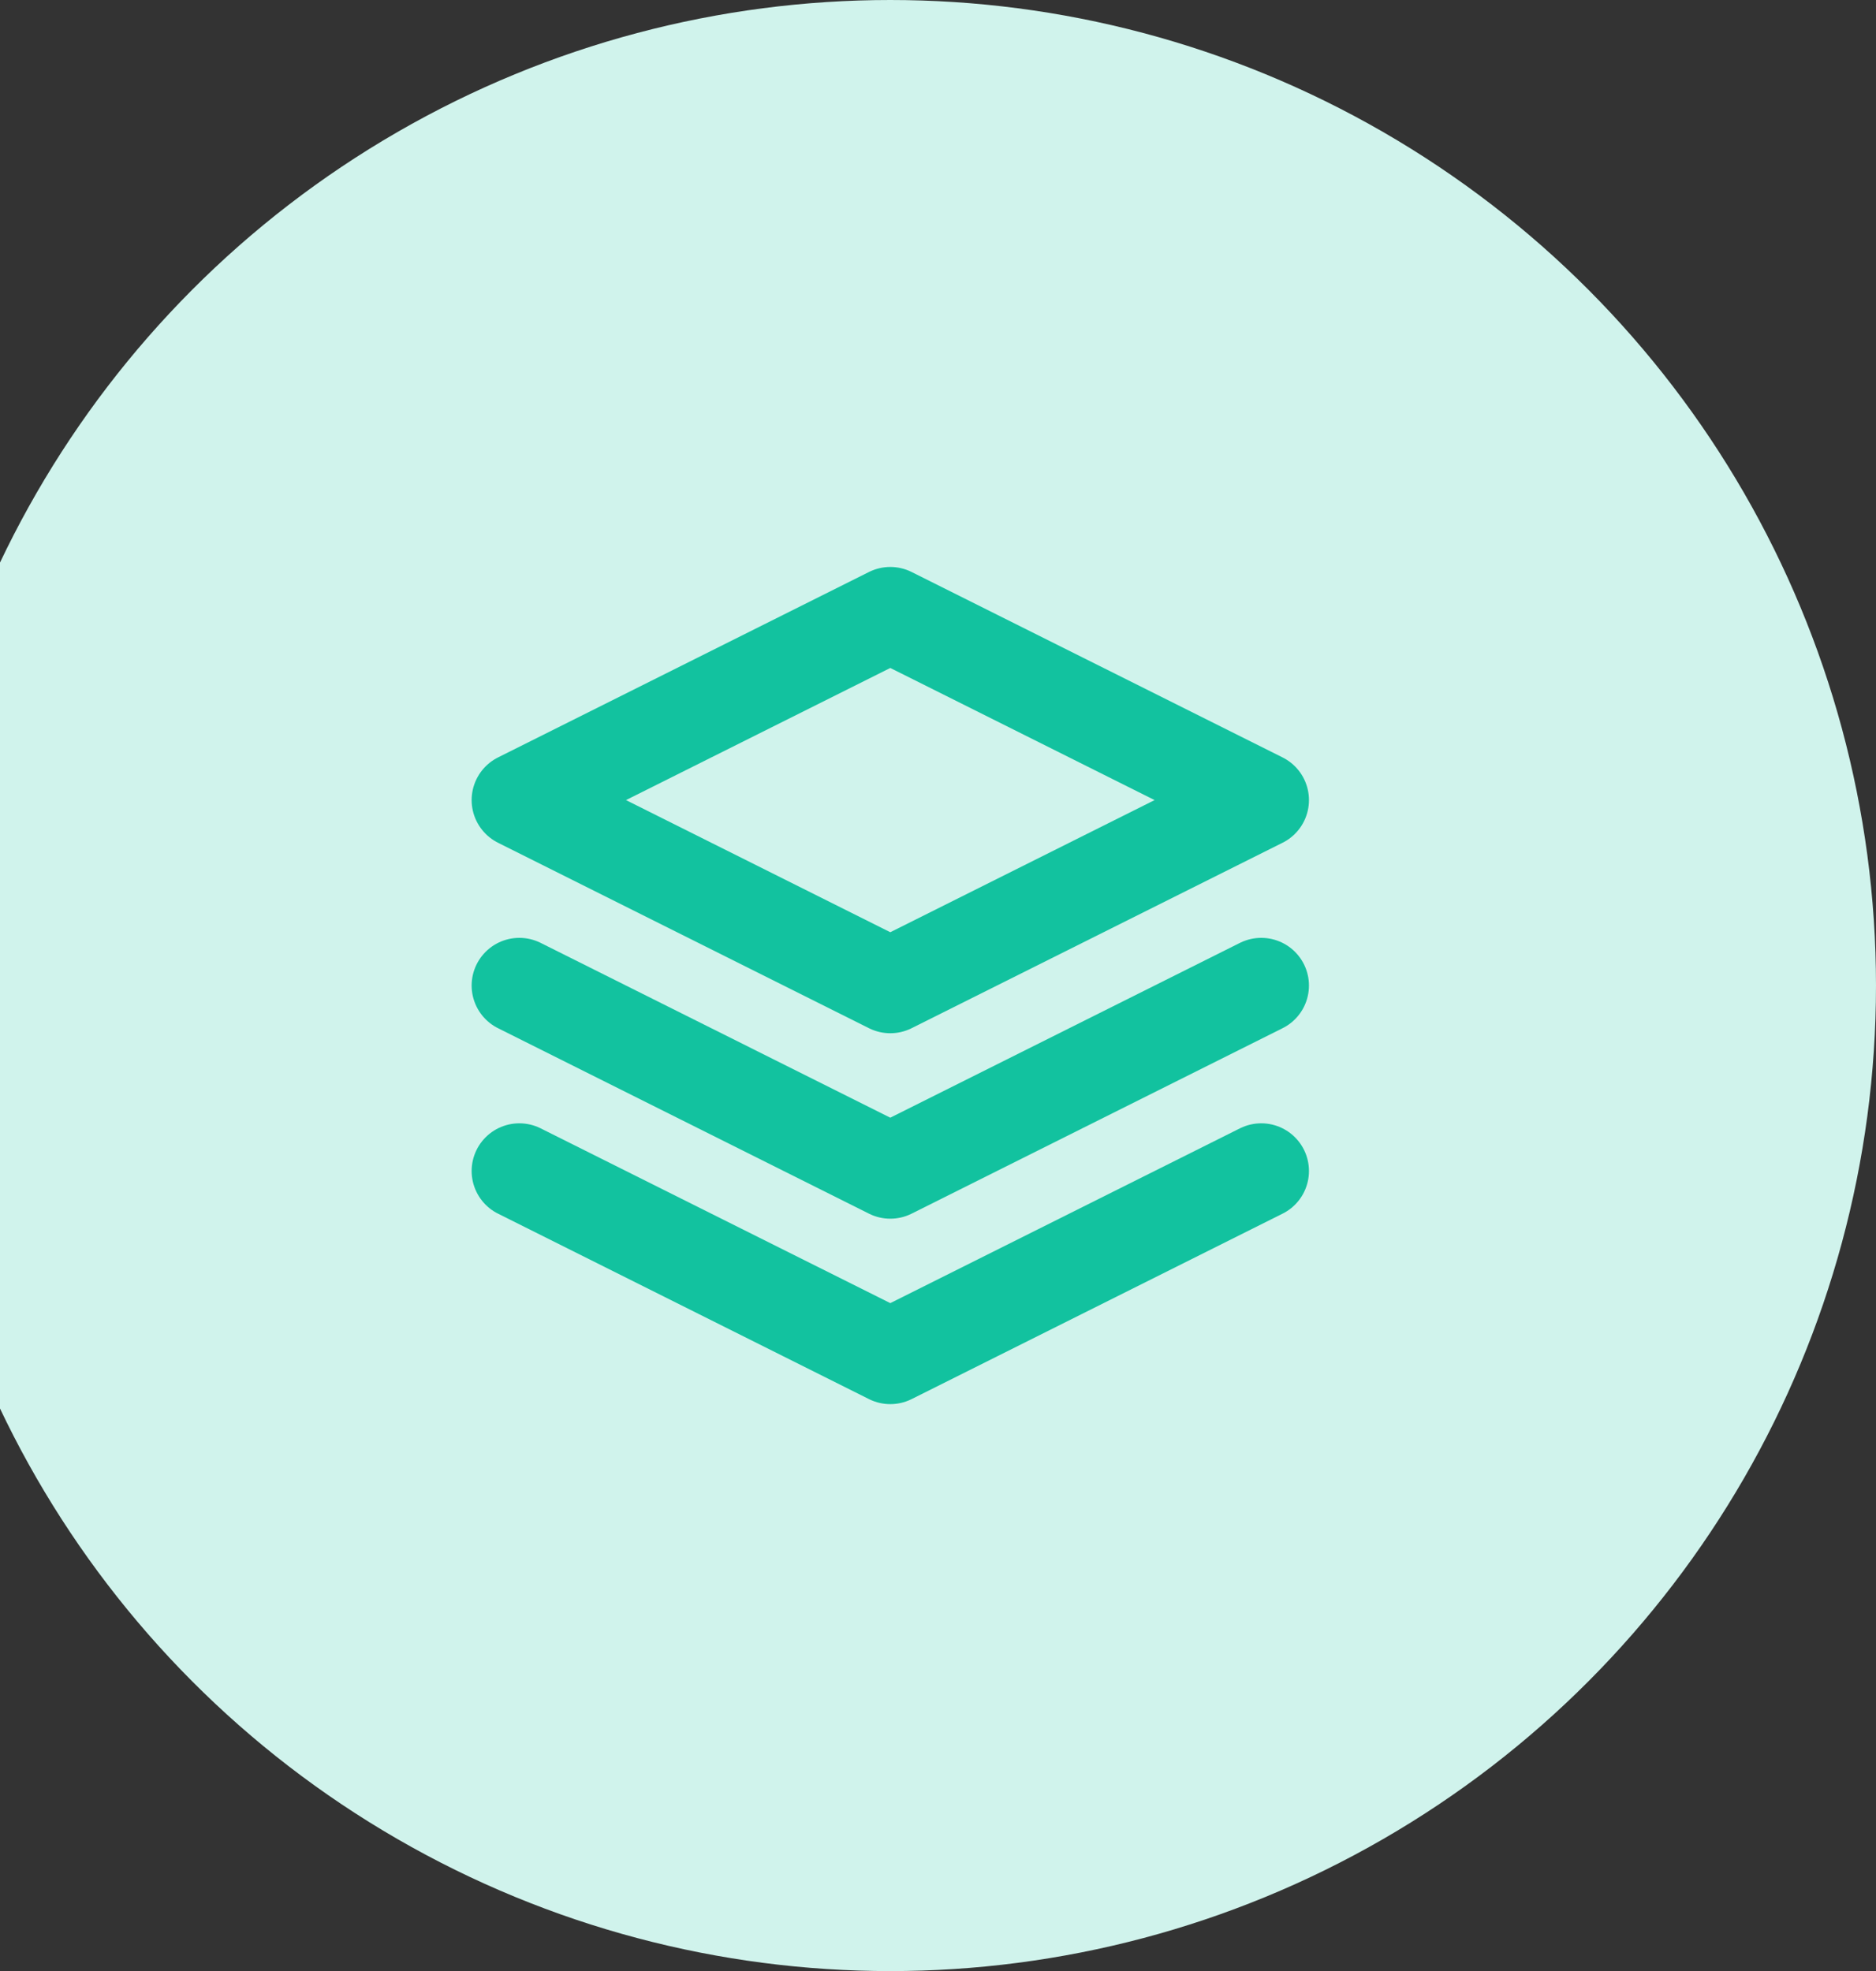
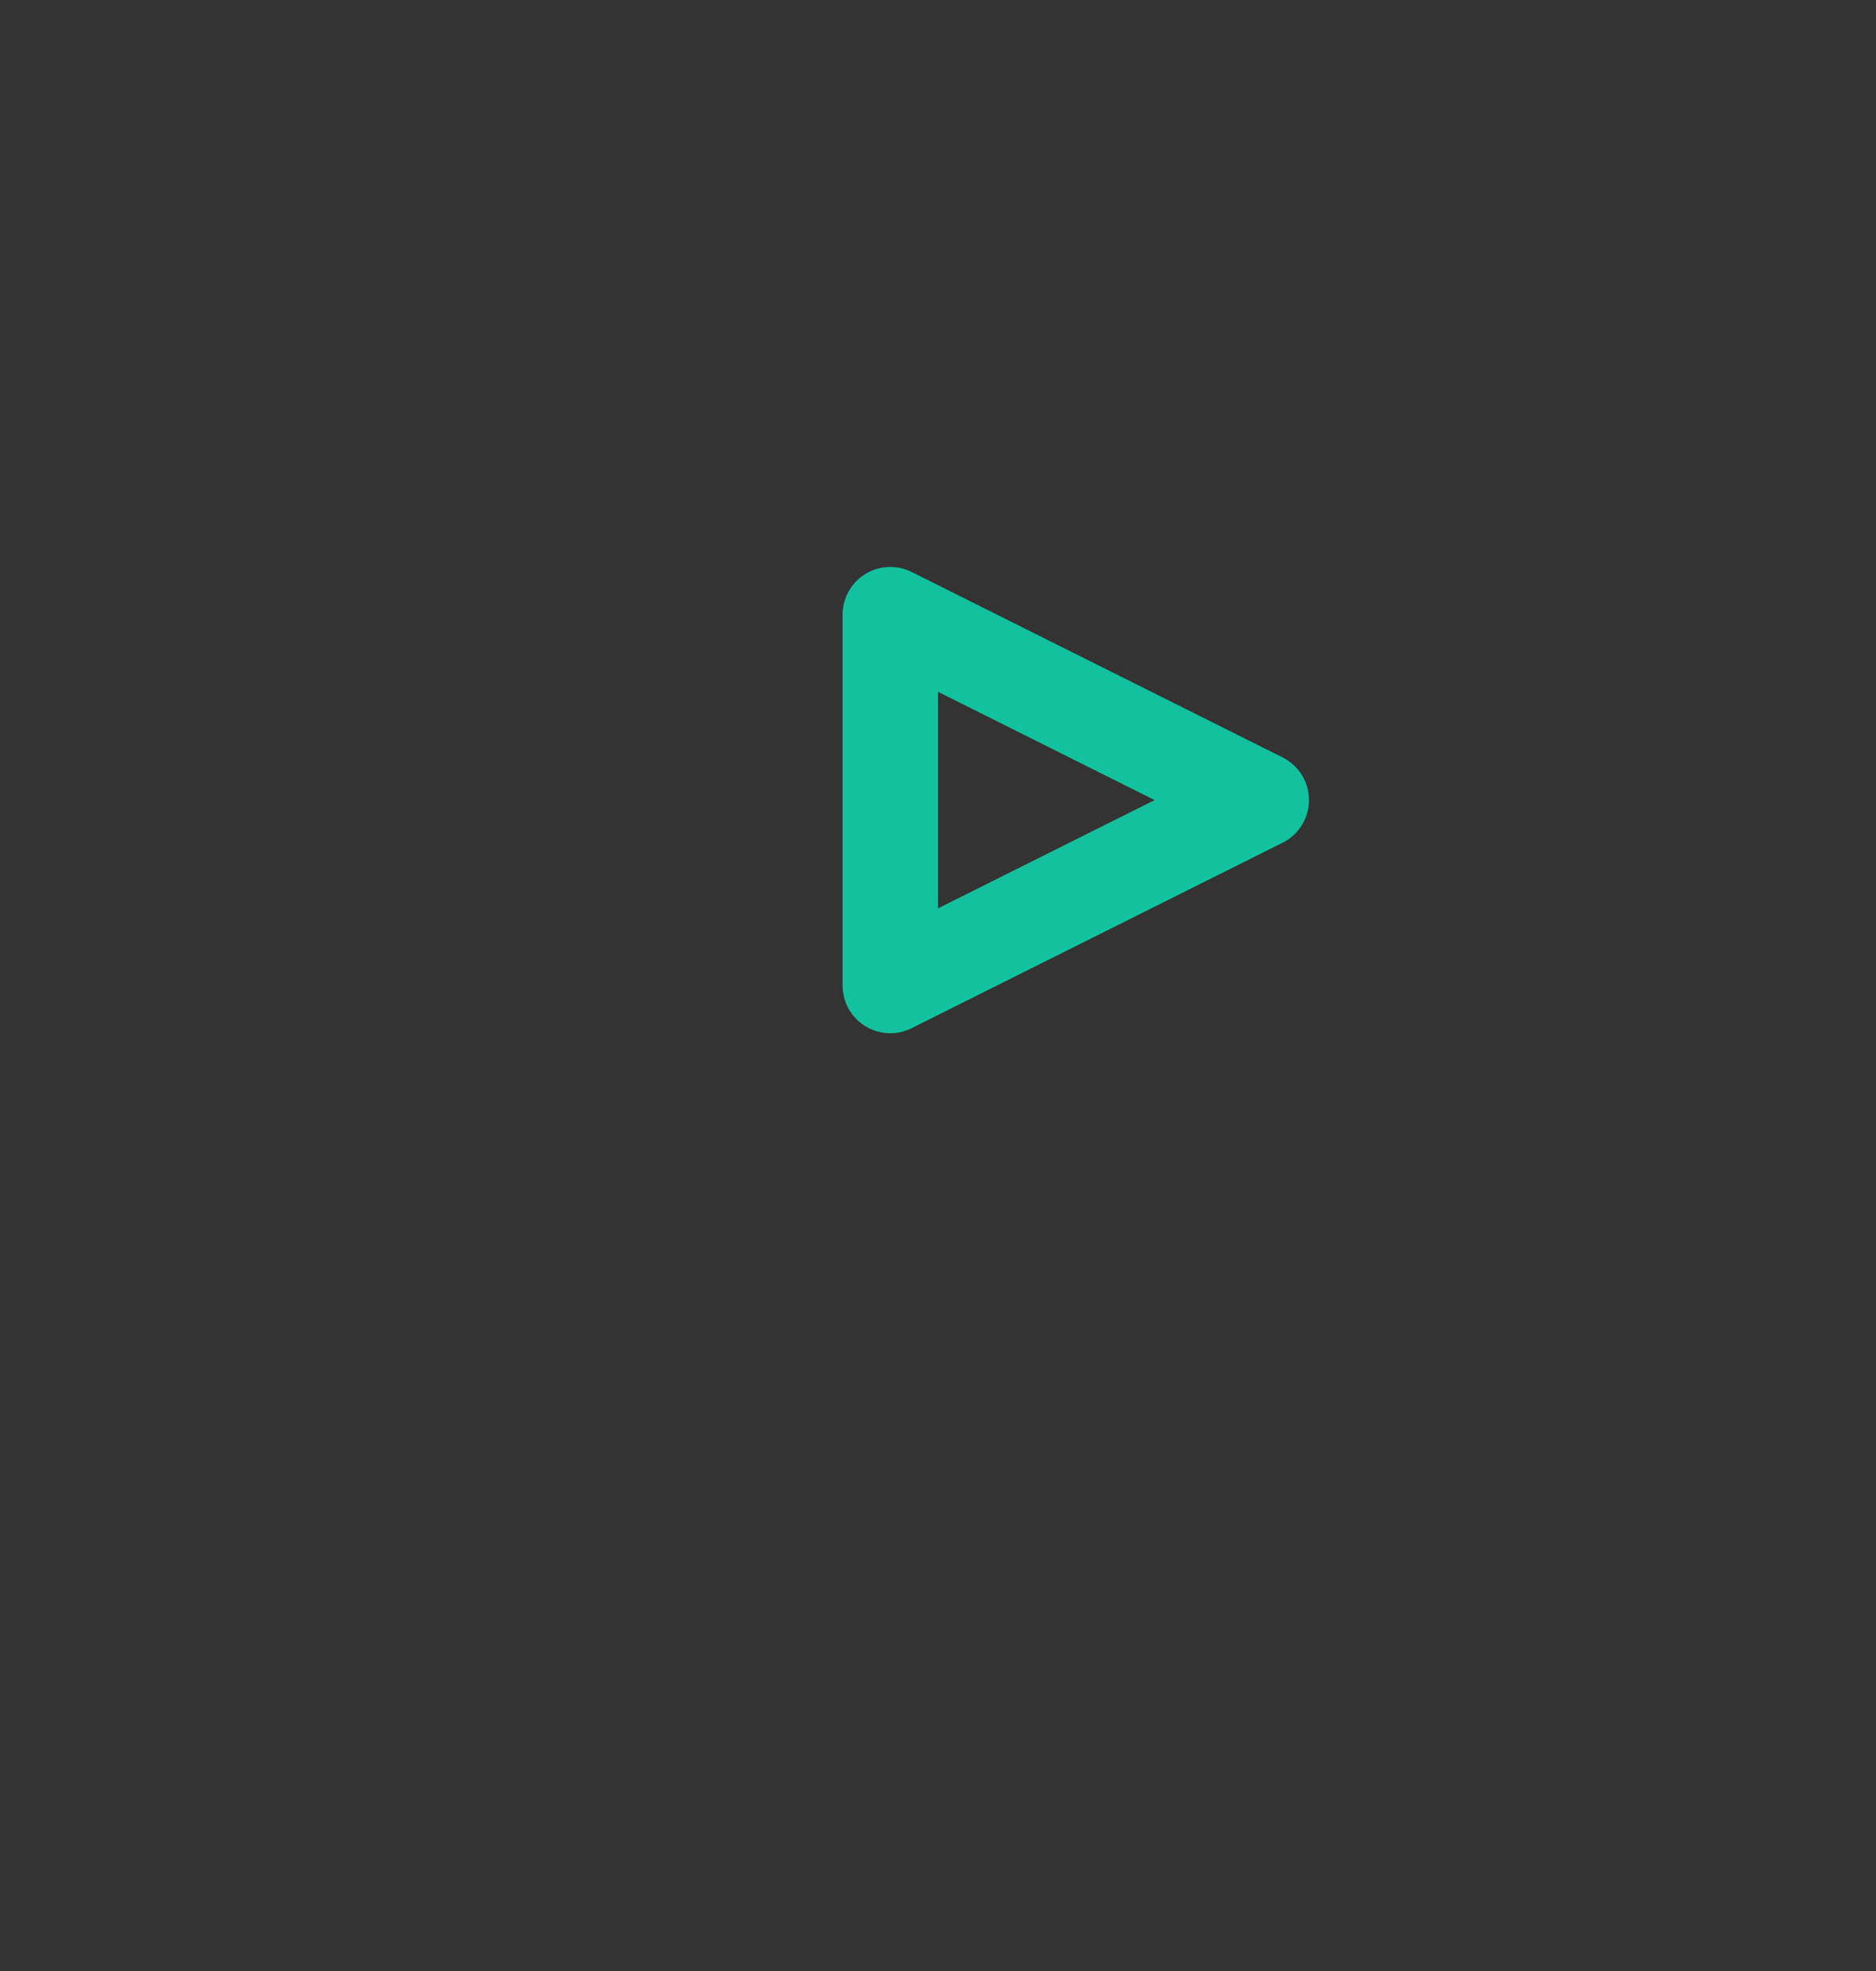
<svg xmlns="http://www.w3.org/2000/svg" width="118" height="124" viewBox="0 0 118 124" fill="none">
  <rect x="0" y="0" width="118" height="124" fill="#333333" stroke="none" />
-   <circle cx="56" cy="62" r="62" fill="#D0F3EC" />
-   <path d="M55.999 38.667L32.666 50.333L55.999 62L79.333 50.333L55.999 38.667Z" stroke="#12C29F" stroke-width="6" stroke-linecap="round" stroke-linejoin="round" />
-   <path d="M32.666 73.667L55.999 85.333L79.333 73.667" stroke="#12C29F" stroke-width="6" stroke-linecap="round" stroke-linejoin="round" />
-   <path d="M32.666 62L55.999 73.667L79.333 62" stroke="#12C29F" stroke-width="6" stroke-linecap="round" stroke-linejoin="round" />
+   <path d="M55.999 38.667L55.999 62L79.333 50.333L55.999 38.667Z" stroke="#12C29F" stroke-width="6" stroke-linecap="round" stroke-linejoin="round" />
</svg>